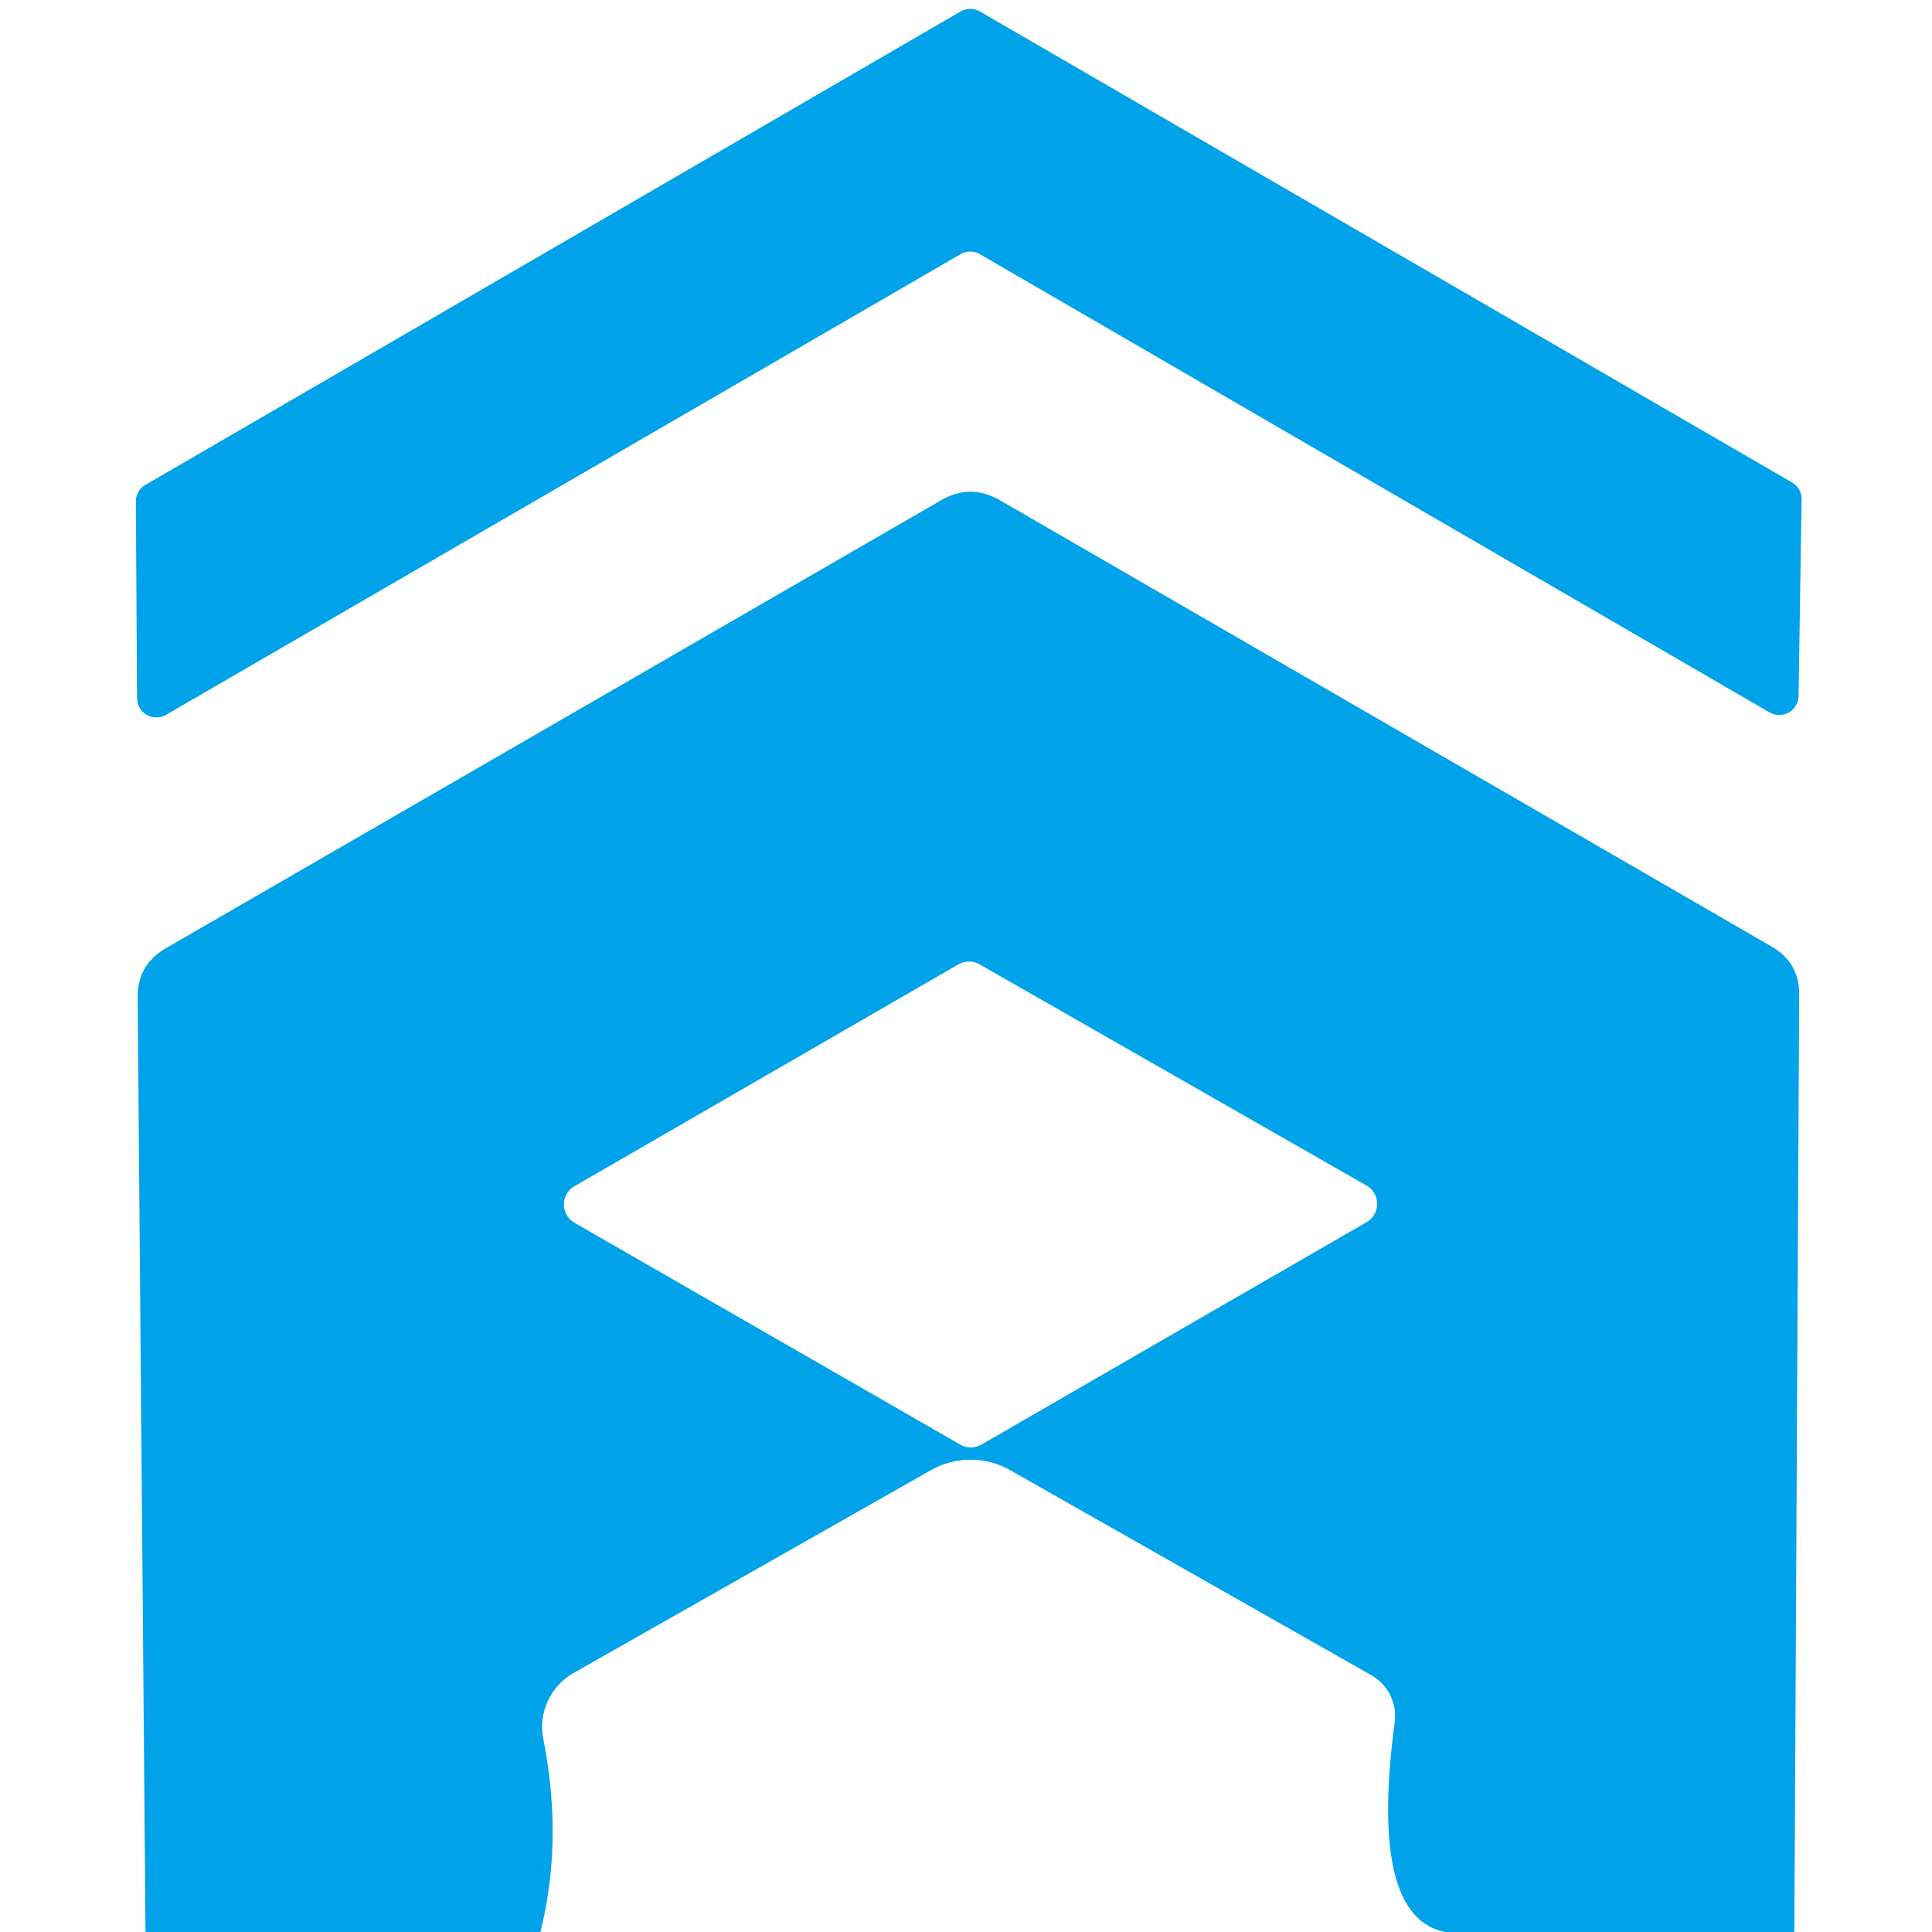
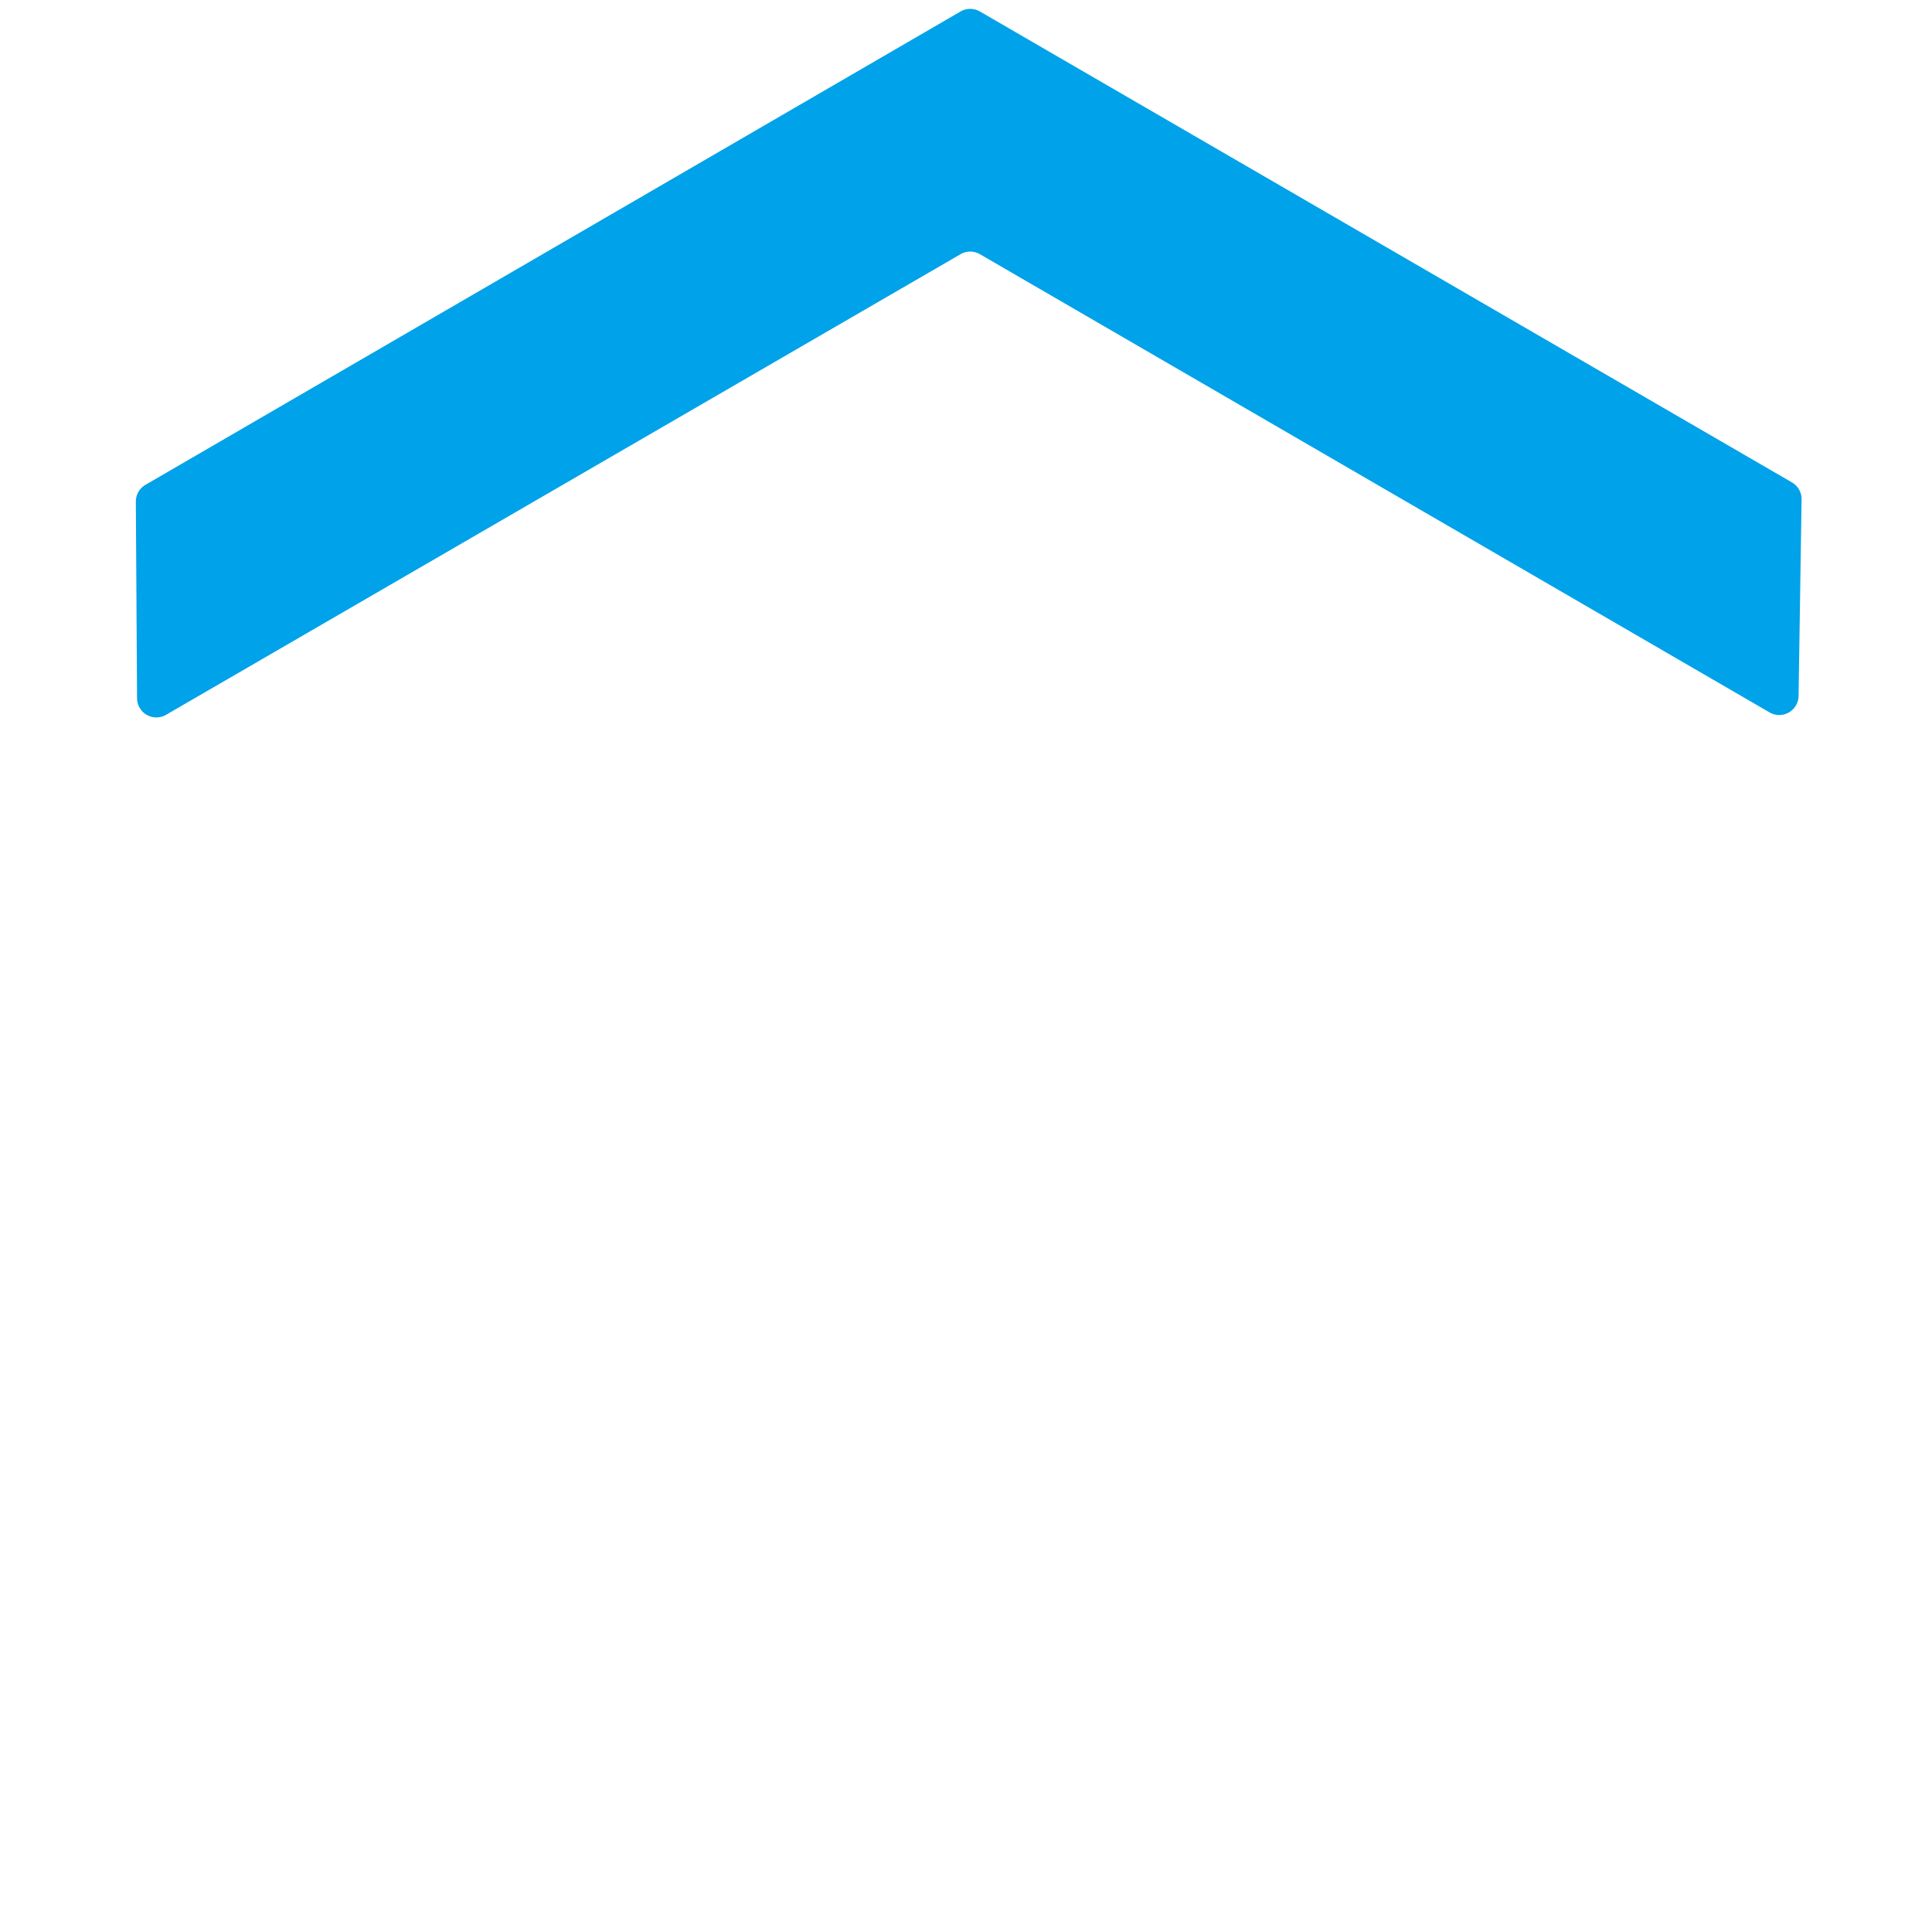
<svg xmlns="http://www.w3.org/2000/svg" version="1.1" viewBox="0.00 0.00 32.00 32.00">
-   <path fill="#00a2e9" d="   M 2.27 11.57   L 2.25 8.31   A 0.32 0.32 0.0 0 1 2.41 8.03   L 15.91 0.19   A 0.32 0.32 0.0 0 1 16.23 0.19   L 29.68 7.99   A 0.32 0.32 0.0 0 1 29.84 8.27   L 29.79 11.52   A 0.32 0.32 0.0 0 1 29.31 11.80   L 16.23 4.21   A 0.32 0.32 0.0 0 0 15.91 4.21   L 2.75 11.84   A 0.32 0.32 0.0 0 1 2.27 11.57   Z" />
-   <path fill="#00a2e9" d="   M 29.72 32.00   L 24.41 32.00   Q 22.60 32.29 23.10 28.53   A 0.78 0.78 0.0 0 0 22.72 27.75   L 16.73 24.35   A 1.34 1.32 -44.6 0 0 15.42 24.35   L 9.50 27.71   A 1.03 1.03 0.0 0 0 9.00 28.81   Q 9.33 30.49 8.95 32.00   L 2.41 32.00   L 2.28 16.51   Q 2.28 15.98 2.74 15.71   L 15.58 8.29   Q 16.07 8.00 16.57 8.29   L 29.33 15.67   Q 29.81 15.94 29.80 16.49   L 29.72 32.00   Z   M 9.51 19.65   A 0.35 0.35 0.0 0 0 9.51 20.25   L 15.91 23.93   A 0.35 0.35 0.0 0 0 16.25 23.93   L 22.64 20.24   A 0.35 0.35 0.0 0 0 22.64 19.64   L 16.22 15.97   A 0.35 0.35 0.0 0 0 15.88 15.97   L 9.51 19.65   Z" />
+   <path fill="#00a2e9" d="   M 2.27 11.57   L 2.25 8.31   A 0.32 0.32 0.0 0 1 2.41 8.03   L 15.91 0.19   A 0.32 0.32 0.0 0 1 16.23 0.19   L 29.68 7.99   A 0.32 0.32 0.0 0 1 29.84 8.27   L 29.79 11.52   A 0.32 0.32 0.0 0 1 29.31 11.80   L 16.23 4.21   A 0.32 0.32 0.0 0 0 15.91 4.21   L 2.75 11.84   A 0.32 0.32 0.0 0 1 2.27 11.57   " />
</svg>